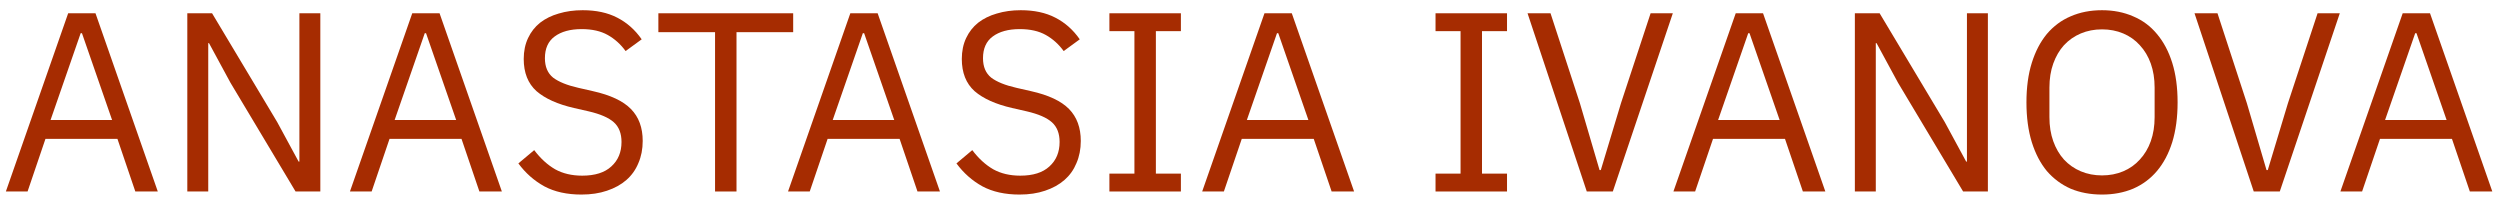
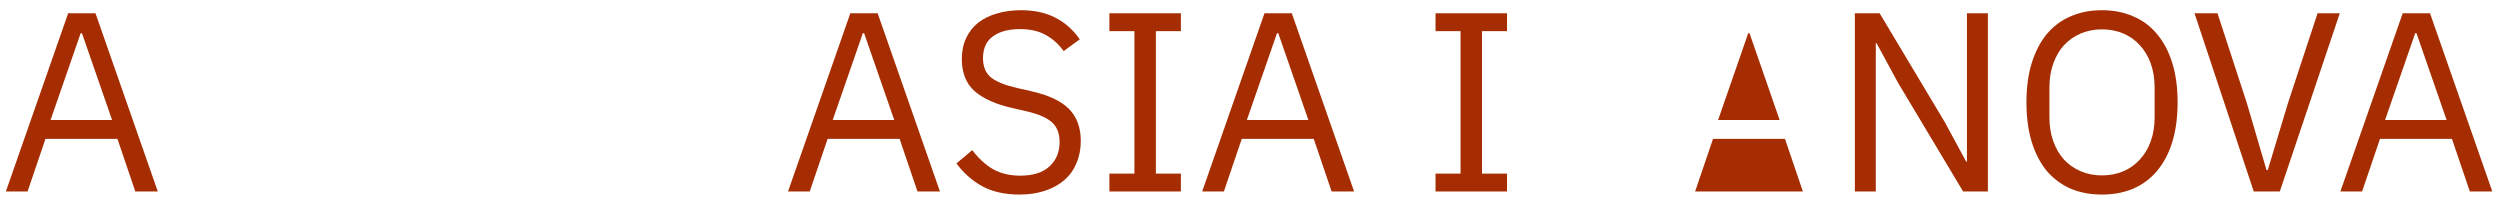
<svg xmlns="http://www.w3.org/2000/svg" width="235" height="19" viewBox="0 0 235 19" fill="none">
  <path d="M12.72 18L11.04 13.056H4.272L2.592 18H0.552L6.408 1.248H8.976L14.832 18H12.72ZM7.704 3.12H7.584L4.752 11.28H10.536L7.704 3.12Z" fill="#A62C01" />
-   <path d="M21.663 7.776L19.647 4.056H19.575V18H17.607V1.248H19.935L26.055 11.472L28.071 15.192H28.143V1.248H30.111V18H27.783L21.663 7.776Z" fill="#A62C01" />
-   <path d="M45.063 18L43.383 13.056H36.615L34.935 18H32.895L38.752 1.248H41.319L47.175 18H45.063ZM40.047 3.12H39.928L37.096 11.28H42.88L40.047 3.12Z" fill="#A62C01" />
-   <path d="M54.654 18.288C53.294 18.288 52.135 18.032 51.175 17.52C50.215 16.992 49.398 16.272 48.727 15.36L50.215 14.112C50.806 14.896 51.462 15.496 52.182 15.912C52.903 16.312 53.751 16.512 54.727 16.512C55.926 16.512 56.839 16.224 57.462 15.648C58.102 15.072 58.422 14.304 58.422 13.344C58.422 12.544 58.182 11.928 57.703 11.496C57.222 11.064 56.431 10.72 55.327 10.464L53.959 10.152C52.422 9.8 51.246 9.272 50.431 8.568C49.63 7.848 49.23 6.84 49.23 5.544C49.23 4.808 49.367 4.152 49.639 3.576C49.91 3 50.286 2.52 50.767 2.136C51.263 1.752 51.846 1.464 52.519 1.272C53.206 1.064 53.959 0.96 54.775 0.96C56.038 0.96 57.118 1.192 58.014 1.656C58.926 2.12 59.694 2.8 60.319 3.696L58.806 4.8C58.343 4.16 57.782 3.656 57.127 3.288C56.471 2.92 55.654 2.736 54.678 2.736C53.606 2.736 52.758 2.968 52.135 3.432C51.526 3.88 51.222 4.56 51.222 5.472C51.222 6.272 51.478 6.88 51.99 7.296C52.519 7.696 53.31 8.016 54.367 8.256L55.734 8.568C57.383 8.936 58.575 9.496 59.31 10.248C60.047 11 60.414 12 60.414 13.248C60.414 14.016 60.279 14.712 60.007 15.336C59.751 15.96 59.374 16.488 58.879 16.92C58.383 17.352 57.775 17.688 57.054 17.928C56.35 18.168 55.55 18.288 54.654 18.288Z" fill="#A62C01" />
-   <path d="M69.231 3.024V18H67.215V3.024H61.887V1.248H74.559V3.024H69.231Z" fill="#A62C01" />
  <path d="M86.243 18L84.563 13.056H77.795L76.115 18H74.075L79.931 1.248H82.499L88.355 18H86.243ZM81.227 3.12H81.107L78.275 11.28H84.059L81.227 3.12Z" fill="#A62C01" />
  <path d="M95.834 18.288C94.474 18.288 93.314 18.032 92.354 17.52C91.394 16.992 90.578 16.272 89.906 15.36L91.394 14.112C91.986 14.896 92.642 15.496 93.362 15.912C94.082 16.312 94.93 16.512 95.906 16.512C97.106 16.512 98.018 16.224 98.642 15.648C99.282 15.072 99.602 14.304 99.602 13.344C99.602 12.544 99.362 11.928 98.882 11.496C98.402 11.064 97.61 10.72 96.506 10.464L95.138 10.152C93.602 9.8 92.426 9.272 91.61 8.568C90.81 7.848 90.41 6.84 90.41 5.544C90.41 4.808 90.546 4.152 90.818 3.576C91.09 3 91.466 2.52 91.946 2.136C92.442 1.752 93.026 1.464 93.698 1.272C94.386 1.064 95.138 0.96 95.954 0.96C97.218 0.96 98.298 1.192 99.194 1.656C100.106 2.12 100.874 2.8 101.498 3.696L99.986 4.8C99.522 4.16 98.962 3.656 98.306 3.288C97.65 2.92 96.834 2.736 95.858 2.736C94.786 2.736 93.938 2.968 93.314 3.432C92.706 3.88 92.402 4.56 92.402 5.472C92.402 6.272 92.658 6.88 93.17 7.296C93.698 7.696 94.49 8.016 95.546 8.256L96.914 8.568C98.562 8.936 99.754 9.496 100.49 10.248C101.226 11 101.594 12 101.594 13.248C101.594 14.016 101.458 14.712 101.186 15.336C100.93 15.96 100.554 16.488 100.058 16.92C99.562 17.352 98.954 17.688 98.234 17.928C97.53 18.168 96.73 18.288 95.834 18.288Z" fill="#A62C01" />
  <path d="M104.284 18V16.32H106.636V2.928H104.284V1.248H111.004V2.928H108.652V16.32H111.004V18H104.284Z" fill="#A62C01" />
  <path d="M125.173 18L123.493 13.056H116.725L115.045 18H113.005L118.861 1.248H121.429L127.285 18H125.173ZM120.157 3.12H120.037L117.205 11.28H122.989L120.157 3.12Z" fill="#A62C01" />
  <path d="M134.94 18V16.32H137.292V2.928H134.94V1.248H141.66V2.928H139.308V16.32H141.66V18H134.94Z" fill="#A62C01" />
-   <path d="M149.157 18L143.589 1.248H145.749L148.509 9.696L150.357 15.984H150.477L152.373 9.696L155.157 1.248H157.245L151.605 18H149.157Z" fill="#A62C01" />
-   <path d="M169.47 18L167.79 13.056H161.022L159.342 18H157.302L163.158 1.248H165.726L171.582 18H169.47ZM164.454 3.12H164.334L161.502 11.28H167.286L164.454 3.12Z" fill="#A62C01" />
+   <path d="M169.47 18L167.79 13.056H161.022L159.342 18H157.302H165.726L171.582 18H169.47ZM164.454 3.12H164.334L161.502 11.28H167.286L164.454 3.12Z" fill="#A62C01" />
  <path d="M178.413 7.776L176.397 4.056H176.325V18H174.357V1.248H176.685L182.805 11.472L184.821 15.192H184.893V1.248H186.861V18H184.533L178.413 7.776Z" fill="#A62C01" />
  <path d="M197.59 18.288C196.502 18.288 195.518 18.104 194.638 17.736C193.774 17.352 193.03 16.8 192.406 16.08C191.798 15.344 191.326 14.44 190.99 13.368C190.654 12.28 190.486 11.032 190.486 9.624C190.486 8.216 190.654 6.976 190.99 5.904C191.326 4.832 191.798 3.928 192.406 3.192C193.03 2.456 193.774 1.904 194.638 1.536C195.518 1.152 196.502 0.96 197.59 0.96C198.662 0.96 199.638 1.152 200.518 1.536C201.398 1.904 202.142 2.456 202.75 3.192C203.374 3.928 203.854 4.832 204.19 5.904C204.526 6.976 204.694 8.216 204.694 9.624C204.694 11.032 204.526 12.28 204.19 13.368C203.854 14.44 203.374 15.344 202.75 16.08C202.142 16.8 201.398 17.352 200.518 17.736C199.638 18.104 198.662 18.288 197.59 18.288ZM197.59 16.488C198.31 16.488 198.974 16.36 199.582 16.104C200.19 15.848 200.71 15.48 201.142 15C201.59 14.52 201.934 13.944 202.174 13.272C202.414 12.6 202.534 11.848 202.534 11.016V8.232C202.534 7.4 202.414 6.648 202.174 5.976C201.934 5.304 201.59 4.728 201.142 4.248C200.71 3.768 200.19 3.4 199.582 3.144C198.974 2.888 198.31 2.76 197.59 2.76C196.87 2.76 196.206 2.888 195.598 3.144C194.99 3.4 194.462 3.768 194.014 4.248C193.582 4.728 193.246 5.304 193.006 5.976C192.766 6.648 192.646 7.4 192.646 8.232V11.016C192.646 11.848 192.766 12.6 193.006 13.272C193.246 13.944 193.582 14.52 194.014 15C194.462 15.48 194.99 15.848 195.598 16.104C196.206 16.36 196.87 16.488 197.59 16.488Z" fill="#A62C01" />
  <path d="M211.852 18L206.284 1.248H208.444L211.204 9.696L213.052 15.984H213.172L215.068 9.696L217.852 1.248H219.94L214.3 18H211.852Z" fill="#A62C01" />
  <path d="M232.165 18L230.485 13.056H223.717L222.037 18H219.997L225.853 1.248H228.421L234.277 18H232.165ZM227.149 3.12H227.029L224.197 11.28H229.981L227.149 3.12Z" fill="#A62C01" />
</svg>